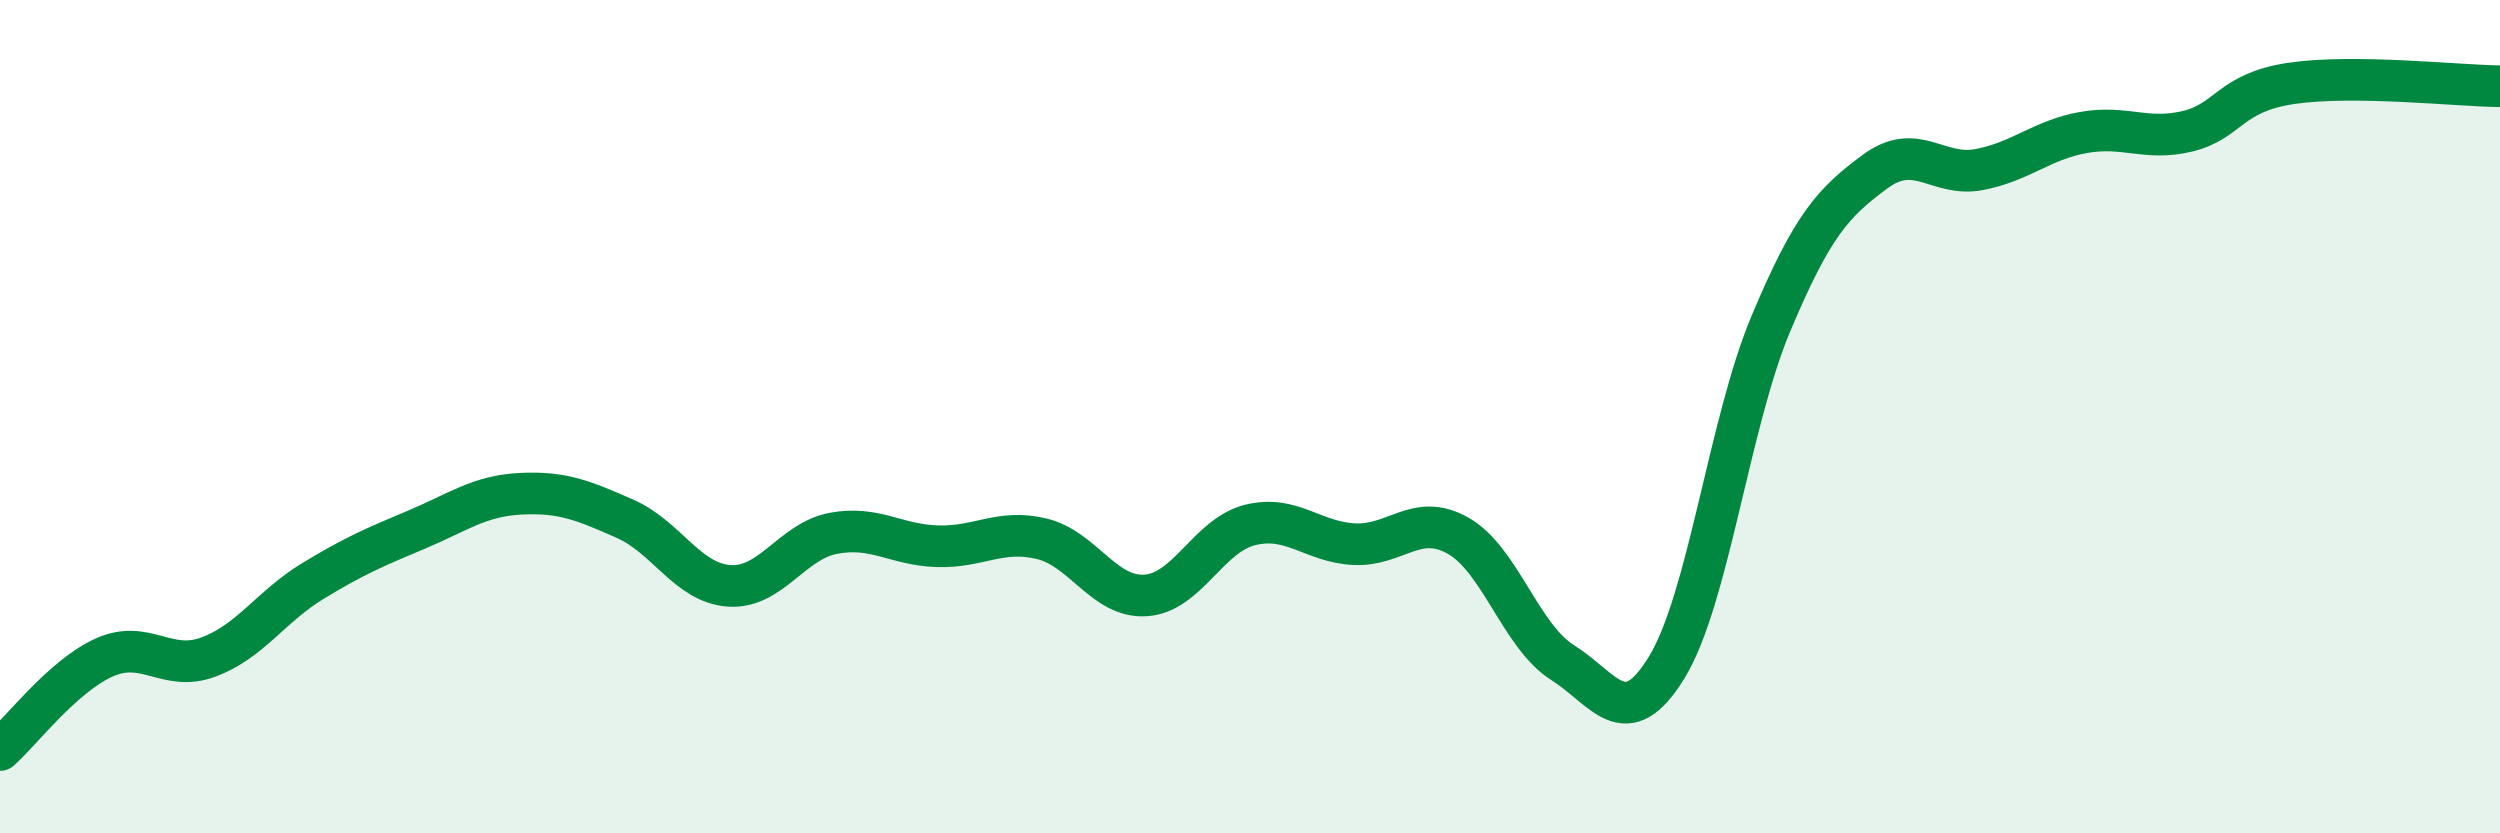
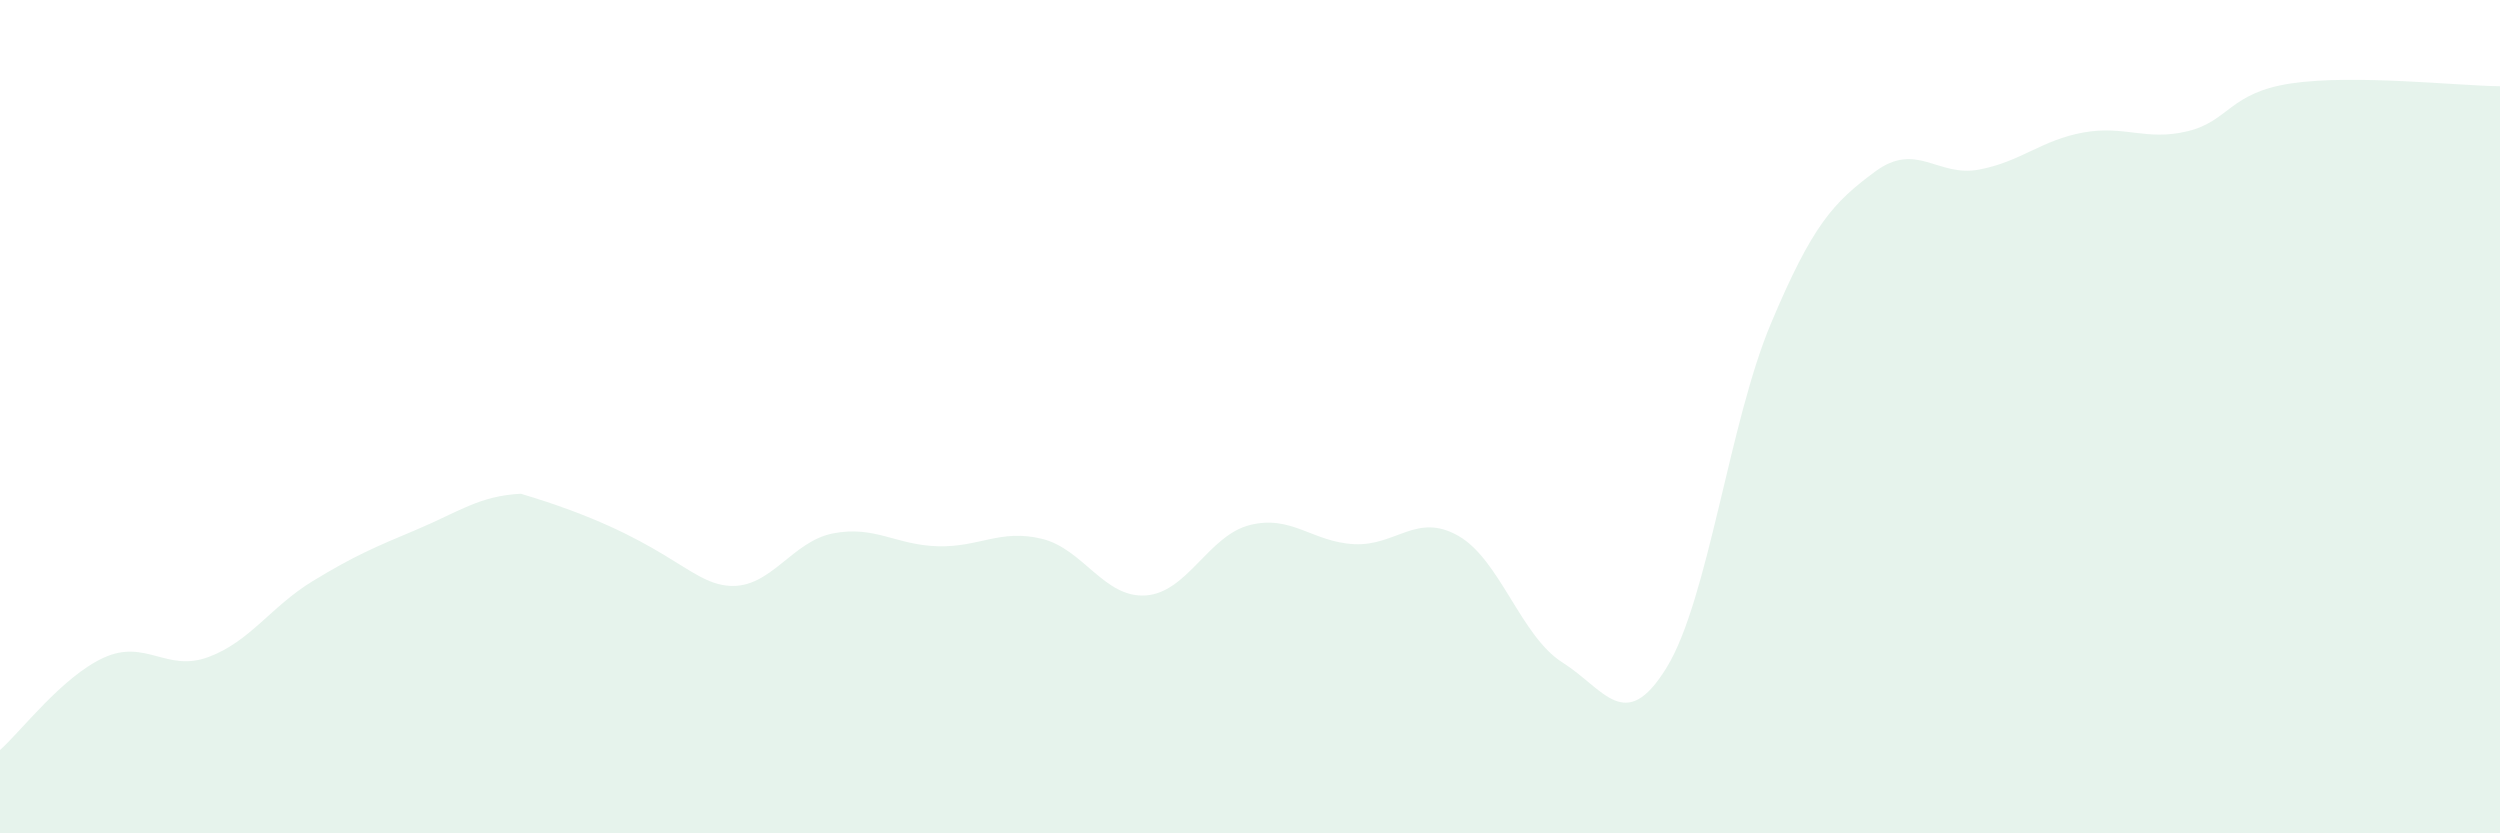
<svg xmlns="http://www.w3.org/2000/svg" width="60" height="20" viewBox="0 0 60 20">
-   <path d="M 0,18 C 0.5,17.56 1.5,16.23 2.5,15.78 C 3.5,15.33 4,16.14 5,15.77 C 6,15.4 6.5,14.56 7.5,13.95 C 8.5,13.34 9,13.13 10,12.71 C 11,12.29 11.5,11.9 12.5,11.85 C 13.5,11.8 14,12.01 15,12.45 C 16,12.89 16.5,13.99 17.5,14.06 C 18.5,14.13 19,12.99 20,12.8 C 21,12.61 21.5,13.08 22.5,13.11 C 23.5,13.14 24,12.69 25,12.93 C 26,13.17 26.5,14.36 27.5,14.29 C 28.5,14.22 29,12.85 30,12.6 C 31,12.35 31.5,13.01 32.5,13.06 C 33.5,13.11 34,12.29 35,12.86 C 36,13.43 36.5,15.27 37.5,15.9 C 38.5,16.53 39,17.65 40,16.02 C 41,14.39 41.5,10.15 42.5,7.77 C 43.5,5.39 44,4.86 45,4.12 C 46,3.38 46.5,4.26 47.5,4.07 C 48.5,3.88 49,3.36 50,3.18 C 51,3 51.5,3.39 52.5,3.15 C 53.5,2.91 53.5,2.22 55,2 C 56.5,1.78 59,2.06 60,2.07L60 20L0 20Z" fill="#008740" opacity="0.1" stroke-linecap="round" stroke-linejoin="round" />
-   <path d="M 0,18 C 0.5,17.56 1.5,16.23 2.5,15.78 C 3.5,15.33 4,16.14 5,15.77 C 6,15.4 6.5,14.56 7.5,13.95 C 8.5,13.34 9,13.13 10,12.71 C 11,12.29 11.5,11.9 12.5,11.85 C 13.5,11.8 14,12.01 15,12.45 C 16,12.89 16.5,13.99 17.5,14.06 C 18.5,14.13 19,12.99 20,12.8 C 21,12.61 21.5,13.08 22.5,13.11 C 23.5,13.14 24,12.69 25,12.93 C 26,13.17 26.5,14.36 27.5,14.29 C 28.5,14.22 29,12.85 30,12.6 C 31,12.35 31.5,13.01 32.5,13.06 C 33.5,13.11 34,12.29 35,12.86 C 36,13.43 36.5,15.27 37.5,15.9 C 38.5,16.53 39,17.65 40,16.02 C 41,14.39 41.5,10.15 42.5,7.77 C 43.5,5.39 44,4.86 45,4.12 C 46,3.38 46.5,4.26 47.5,4.07 C 48.5,3.88 49,3.36 50,3.18 C 51,3 51.5,3.39 52.5,3.15 C 53.5,2.91 53.5,2.22 55,2 C 56.5,1.78 59,2.06 60,2.07" stroke="#008740" stroke-width="1" fill="none" stroke-linecap="round" stroke-linejoin="round" />
+   <path d="M 0,18 C 0.5,17.56 1.5,16.23 2.5,15.78 C 3.5,15.33 4,16.14 5,15.77 C 6,15.4 6.5,14.56 7.5,13.95 C 8.5,13.34 9,13.13 10,12.71 C 11,12.29 11.5,11.9 12.5,11.85 C 16,12.89 16.5,13.99 17.5,14.06 C 18.5,14.13 19,12.99 20,12.8 C 21,12.61 21.5,13.08 22.5,13.11 C 23.5,13.14 24,12.69 25,12.93 C 26,13.17 26.5,14.36 27.5,14.29 C 28.5,14.22 29,12.85 30,12.6 C 31,12.35 31.5,13.01 32.5,13.06 C 33.5,13.11 34,12.29 35,12.86 C 36,13.43 36.5,15.27 37.5,15.9 C 38.5,16.53 39,17.65 40,16.02 C 41,14.39 41.5,10.15 42.5,7.77 C 43.5,5.39 44,4.86 45,4.12 C 46,3.38 46.5,4.26 47.5,4.07 C 48.5,3.88 49,3.36 50,3.18 C 51,3 51.5,3.39 52.5,3.15 C 53.5,2.91 53.5,2.22 55,2 C 56.5,1.78 59,2.06 60,2.07L60 20L0 20Z" fill="#008740" opacity="0.1" stroke-linecap="round" stroke-linejoin="round" />
</svg>